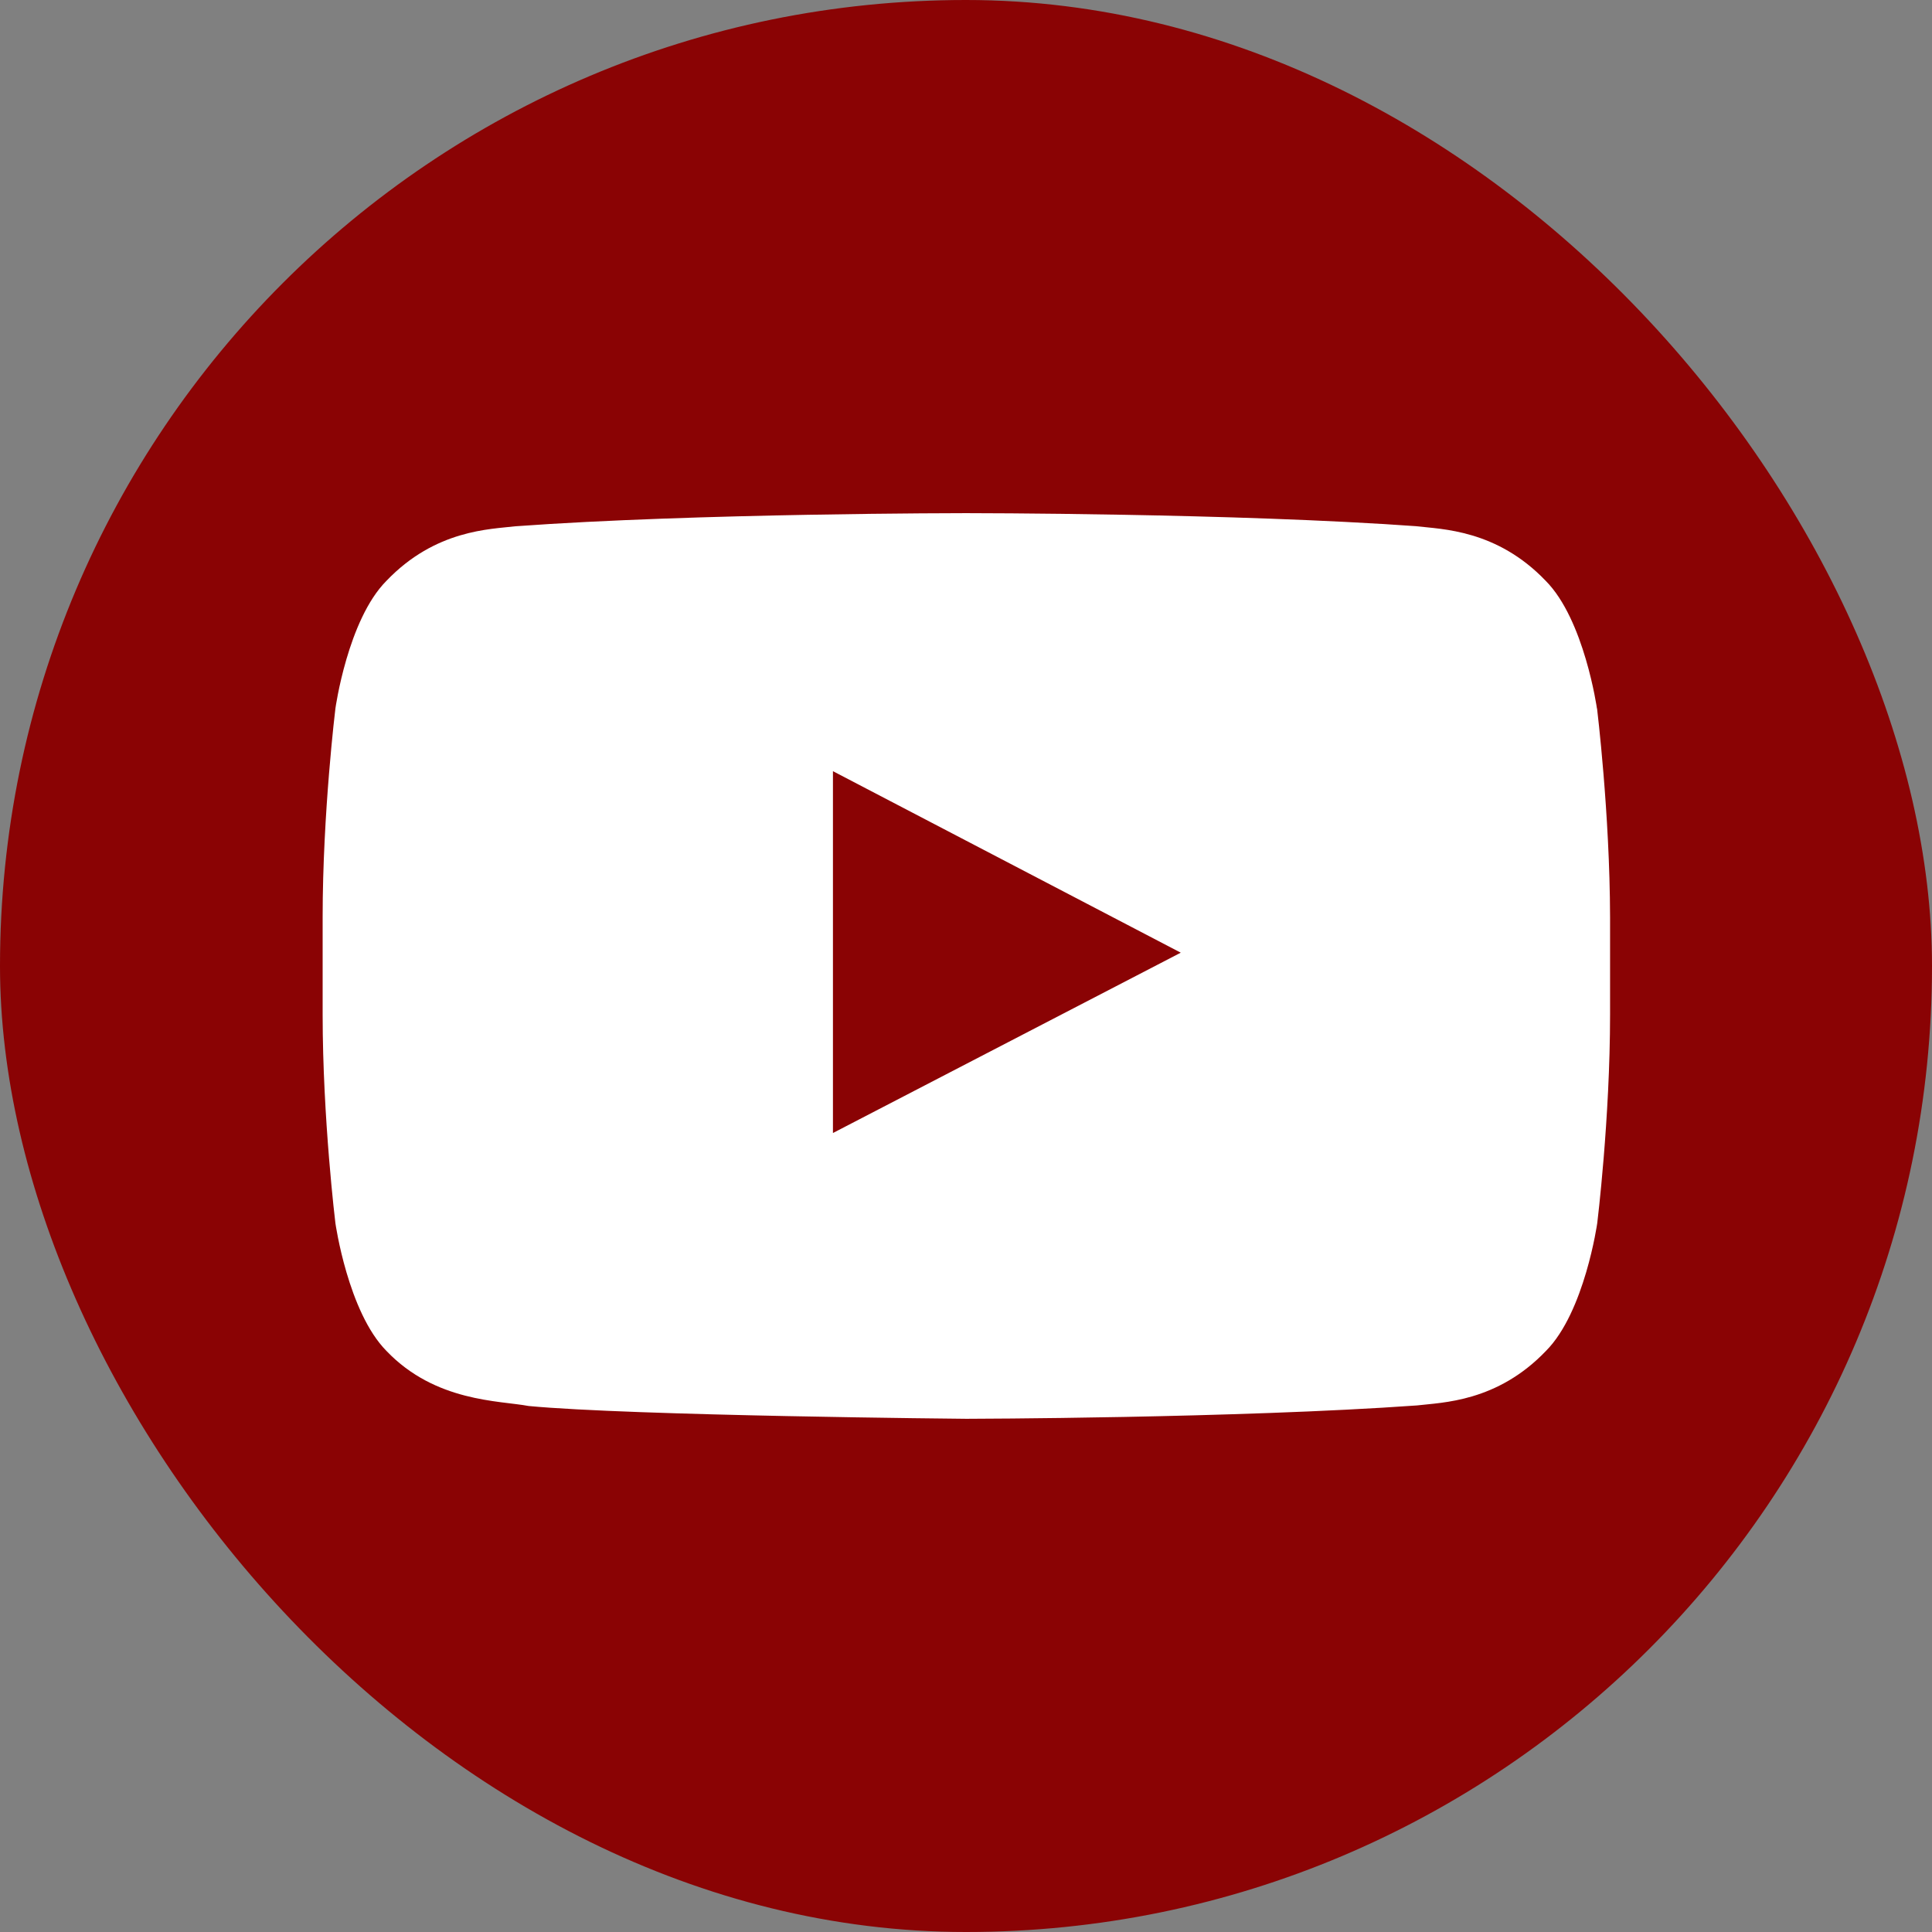
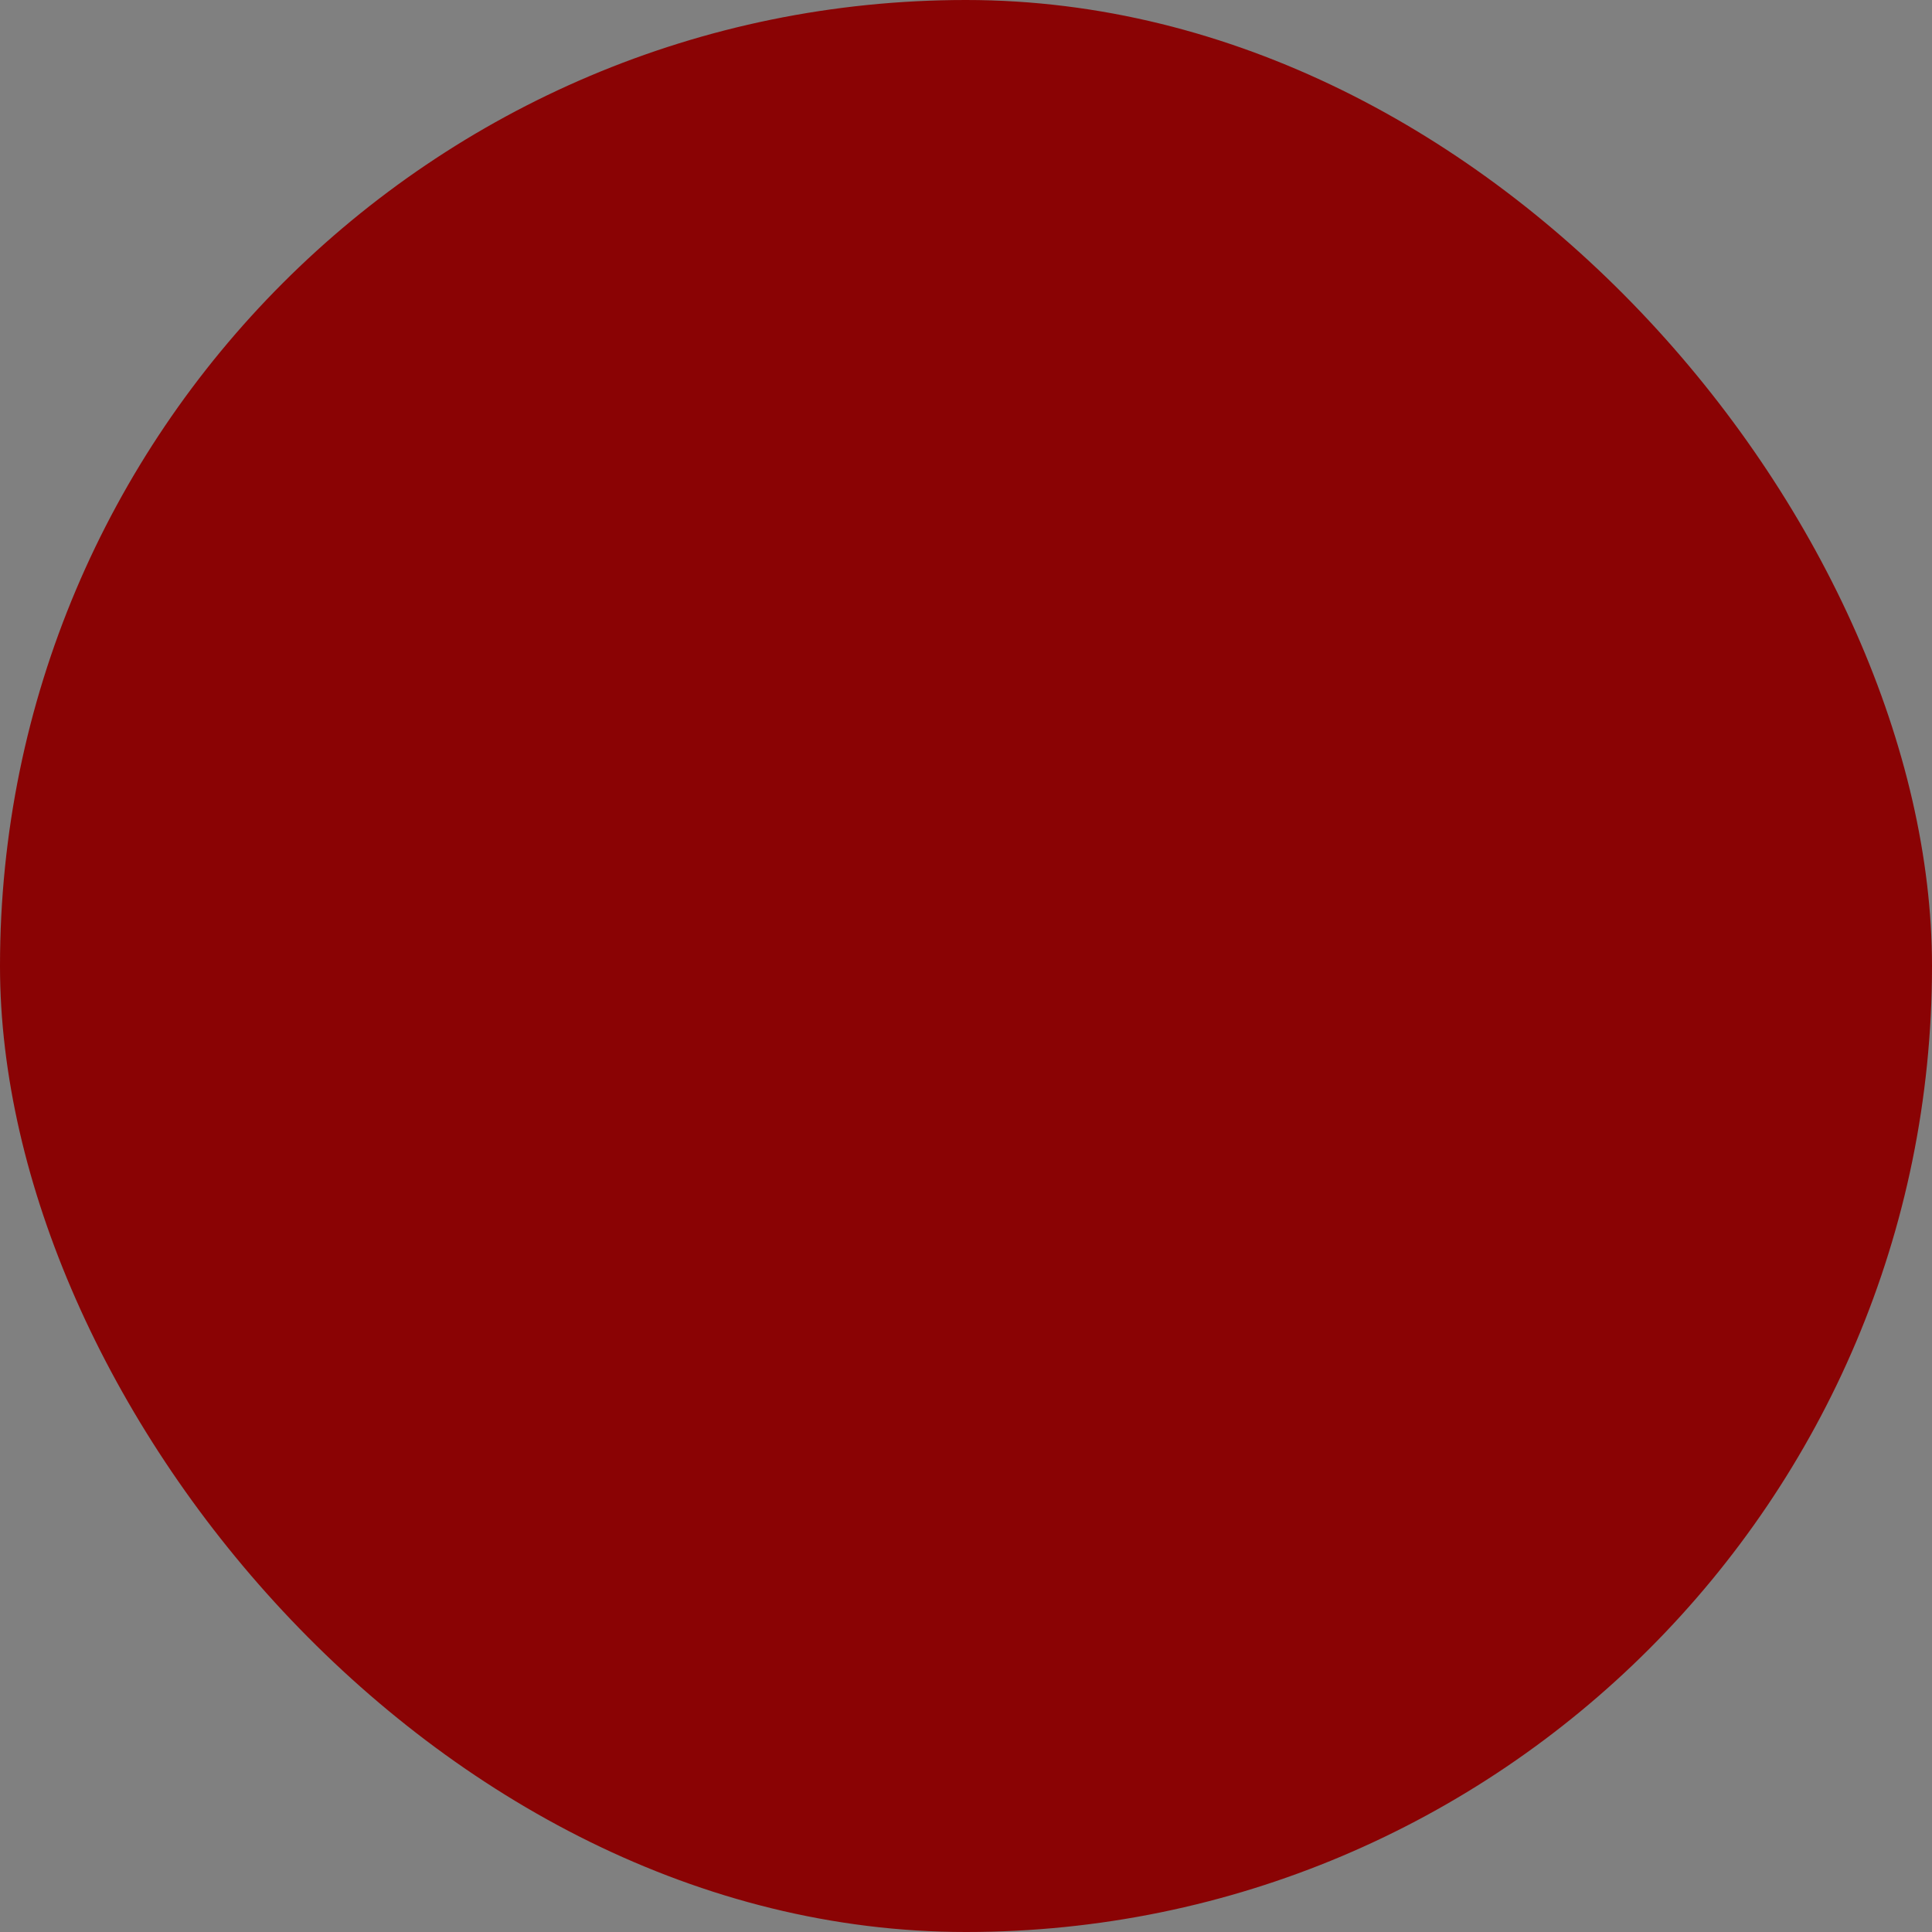
<svg xmlns="http://www.w3.org/2000/svg" width="38" height="38" viewBox="0 0 38 38" fill="none">
  <rect x="0" y="0" width="38" height="38" fill="#808080" stroke="none" />
  <g id="Group 2842">
    <rect id="Rectangle 1264" width="38" height="38" rx="19" fill="#8A0304" />
    <g id="Group">
-       <path id="Vector" d="M31.41 13.936C31.41 13.936 31.163 12.19 30.402 11.424C29.438 10.416 28.358 10.41 27.865 10.351C24.324 10.093 19.006 10.093 19.006 10.093H18.997C18.997 10.093 13.68 10.093 10.138 10.351C9.642 10.411 8.565 10.416 7.601 11.424C6.839 12.19 6.597 13.936 6.597 13.936C6.597 13.936 6.346 15.984 6.346 18.037L6.346 19.957C6.346 22.005 6.597 24.058 6.597 24.058C6.597 24.058 6.844 25.804 7.601 26.571C8.565 27.58 9.831 27.546 10.396 27.654C12.423 27.847 19.008 27.906 19.008 27.906C19.008 27.906 24.33 27.896 27.871 27.643C28.366 27.584 29.444 27.578 30.408 26.57C31.169 25.804 31.416 24.056 31.416 24.056C31.416 24.056 31.668 22.008 31.668 19.956V18.036C31.663 15.988 31.412 13.935 31.412 13.935L31.41 13.936ZM16.383 22.285V15.168L23.224 18.738L16.383 22.285Z" fill="white" />
-     </g>
+       </g>
  </g>
</svg>